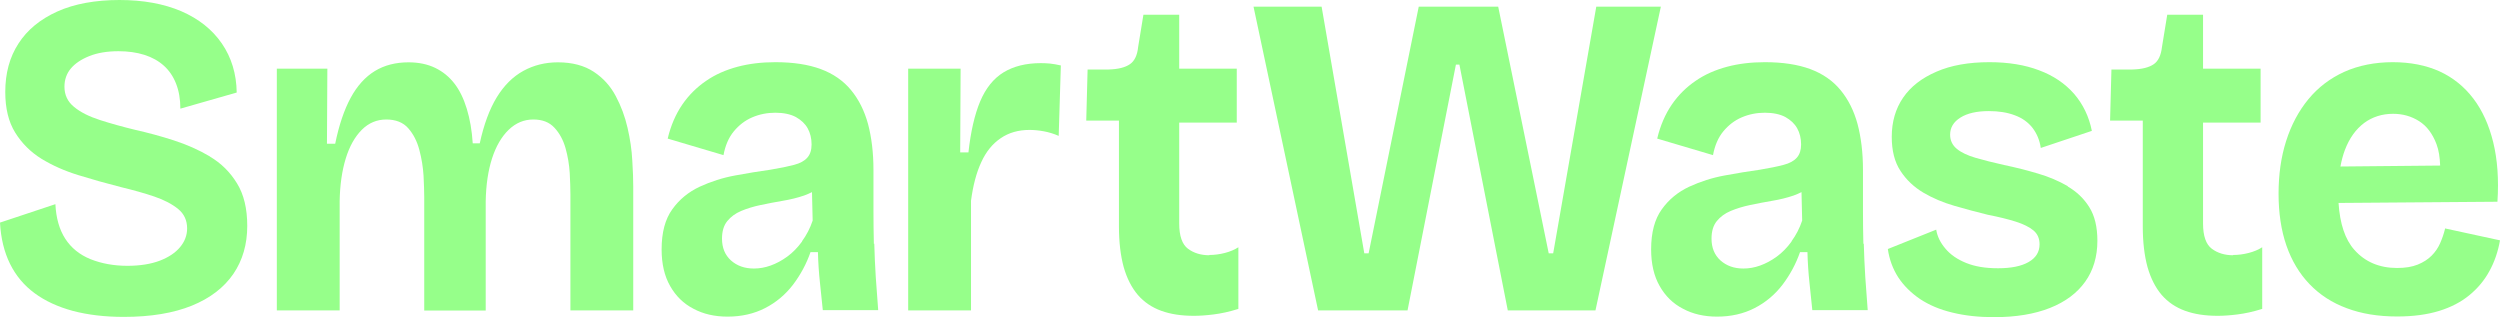
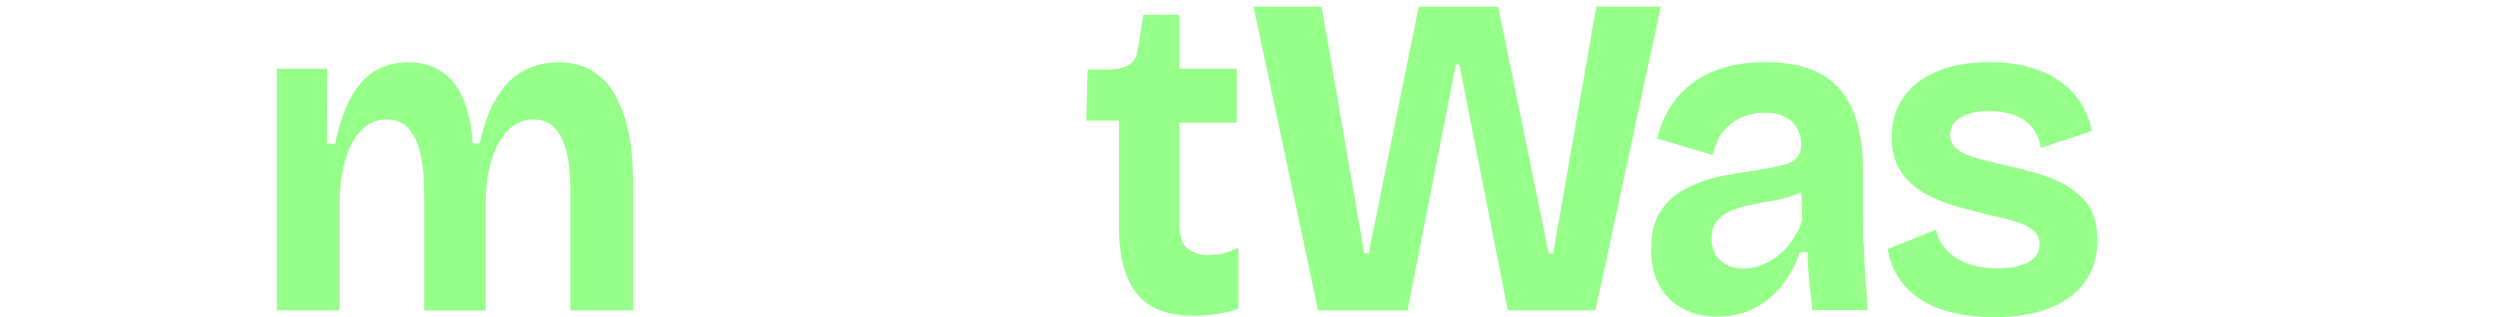
<svg xmlns="http://www.w3.org/2000/svg" width="268" height="34" viewBox="0 0 268 34" fill="none">
-   <path d="M22.507 16.775C21.305 16.063 20.016 15.497 18.626 15.047C17.235 14.596 15.874 14.233 14.527 13.928C13.151 13.594 11.891 13.246 10.718 12.868C9.545 12.49 8.618 12.026 7.937 11.459C7.256 10.907 6.909 10.181 6.909 9.295C6.909 8.54 7.14 7.886 7.589 7.349C8.038 6.812 8.704 6.361 9.573 6.013C10.443 5.664 11.485 5.49 12.702 5.49C13.73 5.49 14.657 5.621 15.483 5.882C16.308 6.144 17.003 6.536 17.568 7.044C18.133 7.552 18.568 8.191 18.872 8.961C19.176 9.731 19.335 10.631 19.335 11.648L25.375 9.92C25.346 7.915 24.81 6.158 23.782 4.662C22.753 3.166 21.305 2.019 19.437 1.205C17.568 0.407 15.352 0 12.803 0C10.254 0 7.966 0.407 6.141 1.235C4.316 2.062 2.926 3.195 1.984 4.662C1.028 6.129 0.565 7.857 0.565 9.862C0.565 11.604 0.912 13.057 1.622 14.204C2.332 15.352 3.273 16.296 4.446 17.022C5.634 17.748 6.952 18.329 8.415 18.779C9.878 19.229 11.369 19.651 12.905 20.043C14.281 20.377 15.497 20.711 16.555 21.074C17.612 21.437 18.466 21.887 19.104 22.41C19.741 22.933 20.059 23.63 20.059 24.487C20.059 25.213 19.813 25.881 19.306 26.491C18.799 27.101 18.075 27.581 17.134 27.944C16.178 28.307 15.019 28.495 13.658 28.495C12.195 28.495 10.877 28.249 9.704 27.784C8.531 27.305 7.633 26.578 6.995 25.591C6.358 24.603 6.011 23.369 5.938 21.887L0 23.862C0.087 25.533 0.449 27.014 1.072 28.278C1.695 29.541 2.578 30.601 3.708 31.429C4.852 32.272 6.213 32.896 7.821 33.332C9.429 33.753 11.239 33.971 13.267 33.971C16.163 33.971 18.597 33.564 20.566 32.766C22.536 31.967 24.013 30.819 25.013 29.367C26.012 27.9 26.505 26.186 26.505 24.211C26.505 22.366 26.142 20.841 25.404 19.651C24.665 18.445 23.709 17.501 22.507 16.789" fill="#96FF8A" />
  <path d="M67.275 13.71C67 12.505 66.58 11.372 66.015 10.312C65.45 9.237 64.668 8.366 63.654 7.698C62.641 7.029 61.352 6.681 59.802 6.681C58.455 6.681 57.224 6.986 56.108 7.596C54.993 8.206 54.037 9.15 53.255 10.428C52.473 11.706 51.865 13.362 51.43 15.366H50.677C50.59 13.986 50.373 12.752 50.04 11.662C49.707 10.573 49.272 9.673 48.708 8.947C48.143 8.22 47.462 7.669 46.651 7.276C45.84 6.884 44.884 6.681 43.798 6.681C42.422 6.681 41.22 6.986 40.191 7.61C39.163 8.235 38.294 9.194 37.599 10.472C36.904 11.75 36.339 13.405 35.933 15.41H35.05L35.093 7.364H29.676V33.274H36.411V21.582C36.44 19.839 36.657 18.314 37.063 16.993C37.468 15.671 38.048 14.654 38.786 13.914C39.525 13.173 40.409 12.81 41.408 12.81C42.407 12.81 43.218 13.115 43.769 13.754C44.319 14.379 44.71 15.148 44.956 16.078C45.203 17.007 45.347 17.922 45.405 18.837C45.449 19.752 45.478 20.522 45.478 21.103V33.288H52.068V21.597C52.097 19.825 52.328 18.285 52.748 16.978C53.168 15.686 53.762 14.654 54.53 13.914C55.297 13.173 56.181 12.81 57.166 12.81C58.151 12.81 58.889 13.1 59.44 13.696C59.99 14.291 60.381 15.018 60.627 15.889C60.873 16.76 61.018 17.646 61.076 18.547C61.12 19.447 61.149 20.217 61.149 20.841V33.274H67.883V19.999C67.883 19.273 67.855 18.343 67.782 17.211C67.724 16.078 67.55 14.901 67.275 13.71Z" fill="#96FF8A" />
-   <path d="M85.988 25.881C85.51 26.535 84.974 27.087 84.394 27.508C83.815 27.929 83.221 28.249 82.613 28.466C82.005 28.684 81.411 28.786 80.817 28.786C79.818 28.786 79.007 28.495 78.355 27.915C77.718 27.334 77.399 26.564 77.399 25.576C77.399 24.792 77.587 24.167 77.964 23.703C78.341 23.238 78.833 22.875 79.456 22.613C80.079 22.352 80.788 22.134 81.556 21.974C82.338 21.815 83.12 21.655 83.917 21.524C84.713 21.393 85.481 21.205 86.205 20.958C86.509 20.856 86.77 20.725 87.045 20.595L87.117 23.645C86.842 24.472 86.451 25.213 85.973 25.867M93.678 26.143C93.649 24.937 93.635 23.79 93.635 22.657V18.213C93.635 16.368 93.432 14.727 93.056 13.304C92.665 11.866 92.056 10.66 91.231 9.658C90.405 8.656 89.319 7.901 87.986 7.407C86.654 6.913 85.032 6.666 83.12 6.666C81.657 6.666 80.296 6.826 79.05 7.16C77.805 7.494 76.675 7.988 75.69 8.671C74.691 9.353 73.836 10.196 73.141 11.212C72.446 12.229 71.91 13.449 71.577 14.858L77.558 16.63C77.747 15.613 78.109 14.756 78.659 14.088C79.21 13.42 79.861 12.912 80.643 12.578C81.425 12.243 82.251 12.084 83.12 12.084C83.989 12.084 84.757 12.243 85.321 12.549C85.886 12.868 86.306 13.26 86.582 13.754C86.857 14.248 87.001 14.829 87.001 15.482C87.001 16.078 86.857 16.543 86.552 16.891C86.248 17.24 85.785 17.501 85.119 17.675C84.452 17.85 83.612 18.024 82.555 18.198C81.397 18.358 80.151 18.561 78.818 18.808C77.472 19.055 76.211 19.462 75.009 20.014C73.807 20.58 72.822 21.379 72.069 22.439C71.302 23.499 70.925 24.923 70.925 26.738C70.925 28.278 71.229 29.599 71.837 30.66C72.446 31.734 73.271 32.548 74.343 33.099C75.4 33.666 76.617 33.942 77.993 33.942C79.485 33.942 80.832 33.637 82.019 33.027C83.207 32.417 84.206 31.575 85.017 30.514C85.828 29.439 86.451 28.278 86.886 27.029H87.682C87.711 28.147 87.784 29.236 87.9 30.311C88.015 31.386 88.102 32.359 88.204 33.245H94.142C94.055 32.054 93.968 30.877 93.881 29.686C93.809 28.495 93.751 27.305 93.722 26.114" fill="#96FF8A" />
-   <path d="M111.58 6.768C109.987 6.768 108.654 7.102 107.582 7.756C106.511 8.409 105.671 9.455 105.077 10.864C104.483 12.273 104.063 14.102 103.817 16.339H102.933L102.977 7.364H97.357V33.274H104.092V21.524C104.309 19.883 104.671 18.503 105.193 17.385C105.7 16.267 106.395 15.41 107.278 14.814C108.147 14.219 109.176 13.928 110.363 13.928C110.827 13.928 111.334 13.972 111.884 14.073C112.434 14.175 112.97 14.335 113.492 14.567L113.723 7.015C113.289 6.913 112.898 6.855 112.55 6.812C112.203 6.783 111.884 6.768 111.565 6.768" fill="#96FF8A" />
  <path d="M129.641 27.363C128.743 27.363 127.975 27.13 127.352 26.666C126.729 26.201 126.411 25.3 126.411 23.95V13.144H132.581V7.364H126.411V1.583H122.573L122.008 5.04C121.921 5.926 121.617 6.55 121.124 6.884C120.617 7.233 119.864 7.422 118.836 7.451H116.591L116.446 12.926H119.951V24.284C119.951 25.954 120.125 27.406 120.458 28.626C120.806 29.846 121.313 30.834 121.979 31.618C122.645 32.388 123.485 32.954 124.484 33.317C125.484 33.681 126.642 33.855 127.989 33.855C128.583 33.855 129.278 33.811 130.089 33.709C130.901 33.608 131.784 33.419 132.754 33.114V26.506C132.349 26.767 131.871 26.971 131.306 27.116C130.741 27.261 130.191 27.334 129.626 27.334" fill="#96FF8A" />
  <path d="M171.121 0.712L166.501 27.159H166.023L160.606 0.712H152.09L146.716 27.159H146.253L141.676 0.712H134.377L141.3 33.274H150.888L156.073 6.928H156.449L161.634 33.274H171.034L178.044 0.712H171.121Z" fill="#96FF8A" />
  <path d="M192.064 25.881C191.586 26.535 191.05 27.087 190.471 27.508C189.891 27.929 189.297 28.249 188.689 28.466C188.081 28.684 187.487 28.786 186.893 28.786C185.894 28.786 185.083 28.495 184.431 27.915C183.794 27.334 183.475 26.564 183.475 25.576C183.475 24.792 183.663 24.167 184.04 23.703C184.417 23.238 184.909 22.875 185.532 22.613C186.155 22.352 186.864 22.134 187.632 21.974C188.414 21.815 189.196 21.655 189.993 21.524C190.789 21.393 191.557 21.205 192.281 20.958C192.585 20.856 192.846 20.725 193.121 20.595L193.193 23.645C192.918 24.472 192.527 25.213 192.049 25.867M199.754 26.143C199.725 24.937 199.711 23.79 199.711 22.657V18.213C199.711 16.368 199.508 14.727 199.132 13.304C198.741 11.866 198.132 10.66 197.307 9.658C196.481 8.656 195.395 7.901 194.062 7.407C192.73 6.913 191.108 6.666 189.196 6.666C187.733 6.666 186.372 6.826 185.126 7.16C183.881 7.494 182.751 7.988 181.766 8.671C180.767 9.353 179.912 10.196 179.217 11.212C178.522 12.229 177.986 13.449 177.653 14.858L183.634 16.63C183.823 15.613 184.185 14.756 184.735 14.088C185.286 13.42 185.937 12.912 186.719 12.578C187.502 12.243 188.327 12.084 189.196 12.084C190.065 12.084 190.833 12.243 191.398 12.549C191.962 12.868 192.382 13.26 192.658 13.754C192.933 14.248 193.078 14.829 193.078 15.482C193.078 16.078 192.933 16.543 192.629 16.891C192.324 17.24 191.861 17.501 191.195 17.675C190.529 17.85 189.689 18.024 188.631 18.198C187.473 18.358 186.227 18.561 184.895 18.808C183.548 19.055 182.288 19.462 181.085 20.014C179.883 20.58 178.898 21.379 178.145 22.439C177.378 23.499 177.001 24.923 177.001 26.738C177.001 28.278 177.305 29.599 177.914 30.66C178.522 31.734 179.347 32.548 180.419 33.099C181.476 33.666 182.693 33.942 184.069 33.942C185.561 33.942 186.908 33.637 188.095 33.027C189.283 32.417 190.282 31.575 191.093 30.514C191.904 29.439 192.527 28.278 192.962 27.029H193.758C193.787 28.147 193.86 29.236 193.976 30.311C194.091 31.386 194.178 32.359 194.28 33.245H200.218C200.131 32.054 200.044 30.877 199.957 29.686C199.885 28.495 199.827 27.305 199.798 26.114" fill="#96FF8A" />
  <path d="M221.668 19.956C220.697 19.404 219.626 18.939 218.467 18.605C217.294 18.256 216.092 17.951 214.846 17.69C213.658 17.428 212.645 17.167 211.79 16.92C210.936 16.673 210.255 16.354 209.777 15.962C209.299 15.569 209.053 15.061 209.053 14.437C209.053 13.681 209.415 13.071 210.153 12.607C210.892 12.142 211.906 11.909 213.209 11.909C214.267 11.909 215.194 12.055 215.99 12.36C216.787 12.65 217.424 13.115 217.888 13.71C218.351 14.32 218.655 15.032 218.771 15.86L224.246 14.03C223.942 12.49 223.29 11.154 222.334 10.05C221.364 8.947 220.118 8.104 218.597 7.538C217.077 6.957 215.295 6.666 213.267 6.666C211.051 6.666 209.154 7 207.59 7.683C206.011 8.366 204.824 9.281 204.013 10.472C203.201 11.662 202.796 13.057 202.796 14.669C202.796 16.15 203.1 17.37 203.737 18.329C204.36 19.288 205.186 20.057 206.185 20.653C207.199 21.248 208.3 21.713 209.502 22.061C210.704 22.41 211.891 22.73 213.079 23.02C214.267 23.253 215.266 23.499 216.092 23.761C216.917 24.022 217.554 24.342 217.989 24.705C218.423 25.068 218.641 25.562 218.641 26.186C218.641 27.014 218.25 27.639 217.468 28.089C216.685 28.539 215.599 28.757 214.194 28.757C212.789 28.757 211.718 28.568 210.776 28.191C209.835 27.813 209.096 27.305 208.56 26.666C208.01 26.026 207.677 25.344 207.561 24.618L202.376 26.695C202.535 27.813 202.912 28.83 203.491 29.73C204.085 30.631 204.867 31.4 205.823 32.054C206.793 32.693 207.938 33.187 209.284 33.506C210.631 33.84 212.123 34 213.774 34C216.121 34 218.105 33.666 219.756 33.012C221.407 32.359 222.667 31.415 223.536 30.195C224.405 28.975 224.84 27.508 224.84 25.809C224.84 24.327 224.55 23.122 223.971 22.207C223.391 21.277 222.624 20.551 221.653 19.985" fill="#96FF8A" />
-   <path d="M239.395 27.363C238.497 27.363 237.73 27.13 237.107 26.666C236.484 26.201 236.166 25.3 236.166 23.95V13.144H242.336V7.364H236.166V1.583H232.328L231.763 5.04C231.661 5.926 231.372 6.55 230.879 6.884C230.372 7.233 229.619 7.422 228.591 7.451H226.346L226.201 12.926H229.706V24.284C229.706 25.954 229.88 27.406 230.213 28.626C230.561 29.846 231.067 30.834 231.734 31.618C232.4 32.388 233.24 32.954 234.239 33.317C235.239 33.681 236.397 33.855 237.744 33.855C238.338 33.855 239.033 33.811 239.844 33.709C240.655 33.608 241.539 33.419 242.509 33.114V26.506C242.104 26.767 241.626 26.971 241.061 27.116C240.496 27.261 239.946 27.334 239.381 27.334" fill="#96FF8A" />
-   <path d="M251.373 16.078C251.851 14.814 252.546 13.856 253.43 13.188C254.313 12.534 255.356 12.2 256.544 12.2C257.572 12.2 258.499 12.461 259.324 12.984C260.15 13.507 260.773 14.335 261.193 15.453C261.439 16.107 261.555 16.877 261.584 17.748L250.895 17.85C251.011 17.211 251.17 16.615 251.373 16.078ZM262.105 24.545C261.975 25.068 261.801 25.576 261.584 26.07C261.367 26.564 261.062 27.014 260.671 27.406C260.28 27.798 259.788 28.118 259.18 28.365C258.571 28.612 257.833 28.728 256.964 28.728C255.066 28.728 253.531 28.074 252.387 26.782C251.388 25.663 250.837 23.979 250.692 21.756L267.725 21.626C267.884 19.229 267.725 17.109 267.276 15.264C266.827 13.42 266.117 11.851 265.147 10.573C264.176 9.295 262.974 8.322 261.526 7.654C260.078 7 258.398 6.666 256.5 6.666C254.603 6.666 252.836 7.015 251.315 7.698C249.78 8.395 248.505 9.368 247.463 10.631C246.42 11.895 245.623 13.391 245.073 15.119C244.522 16.848 244.262 18.736 244.262 20.769C244.262 22.802 244.537 24.69 245.102 26.317C245.667 27.944 246.492 29.323 247.578 30.456C248.665 31.589 249.997 32.461 251.576 33.041C253.155 33.637 254.95 33.927 256.978 33.927C258.687 33.927 260.193 33.724 261.468 33.332C262.743 32.94 263.829 32.373 264.712 31.647C265.596 30.921 266.32 30.064 266.856 29.076C267.406 28.089 267.783 26.985 268 25.765L262.105 24.487V24.545Z" fill="#96FF8A" />
</svg>